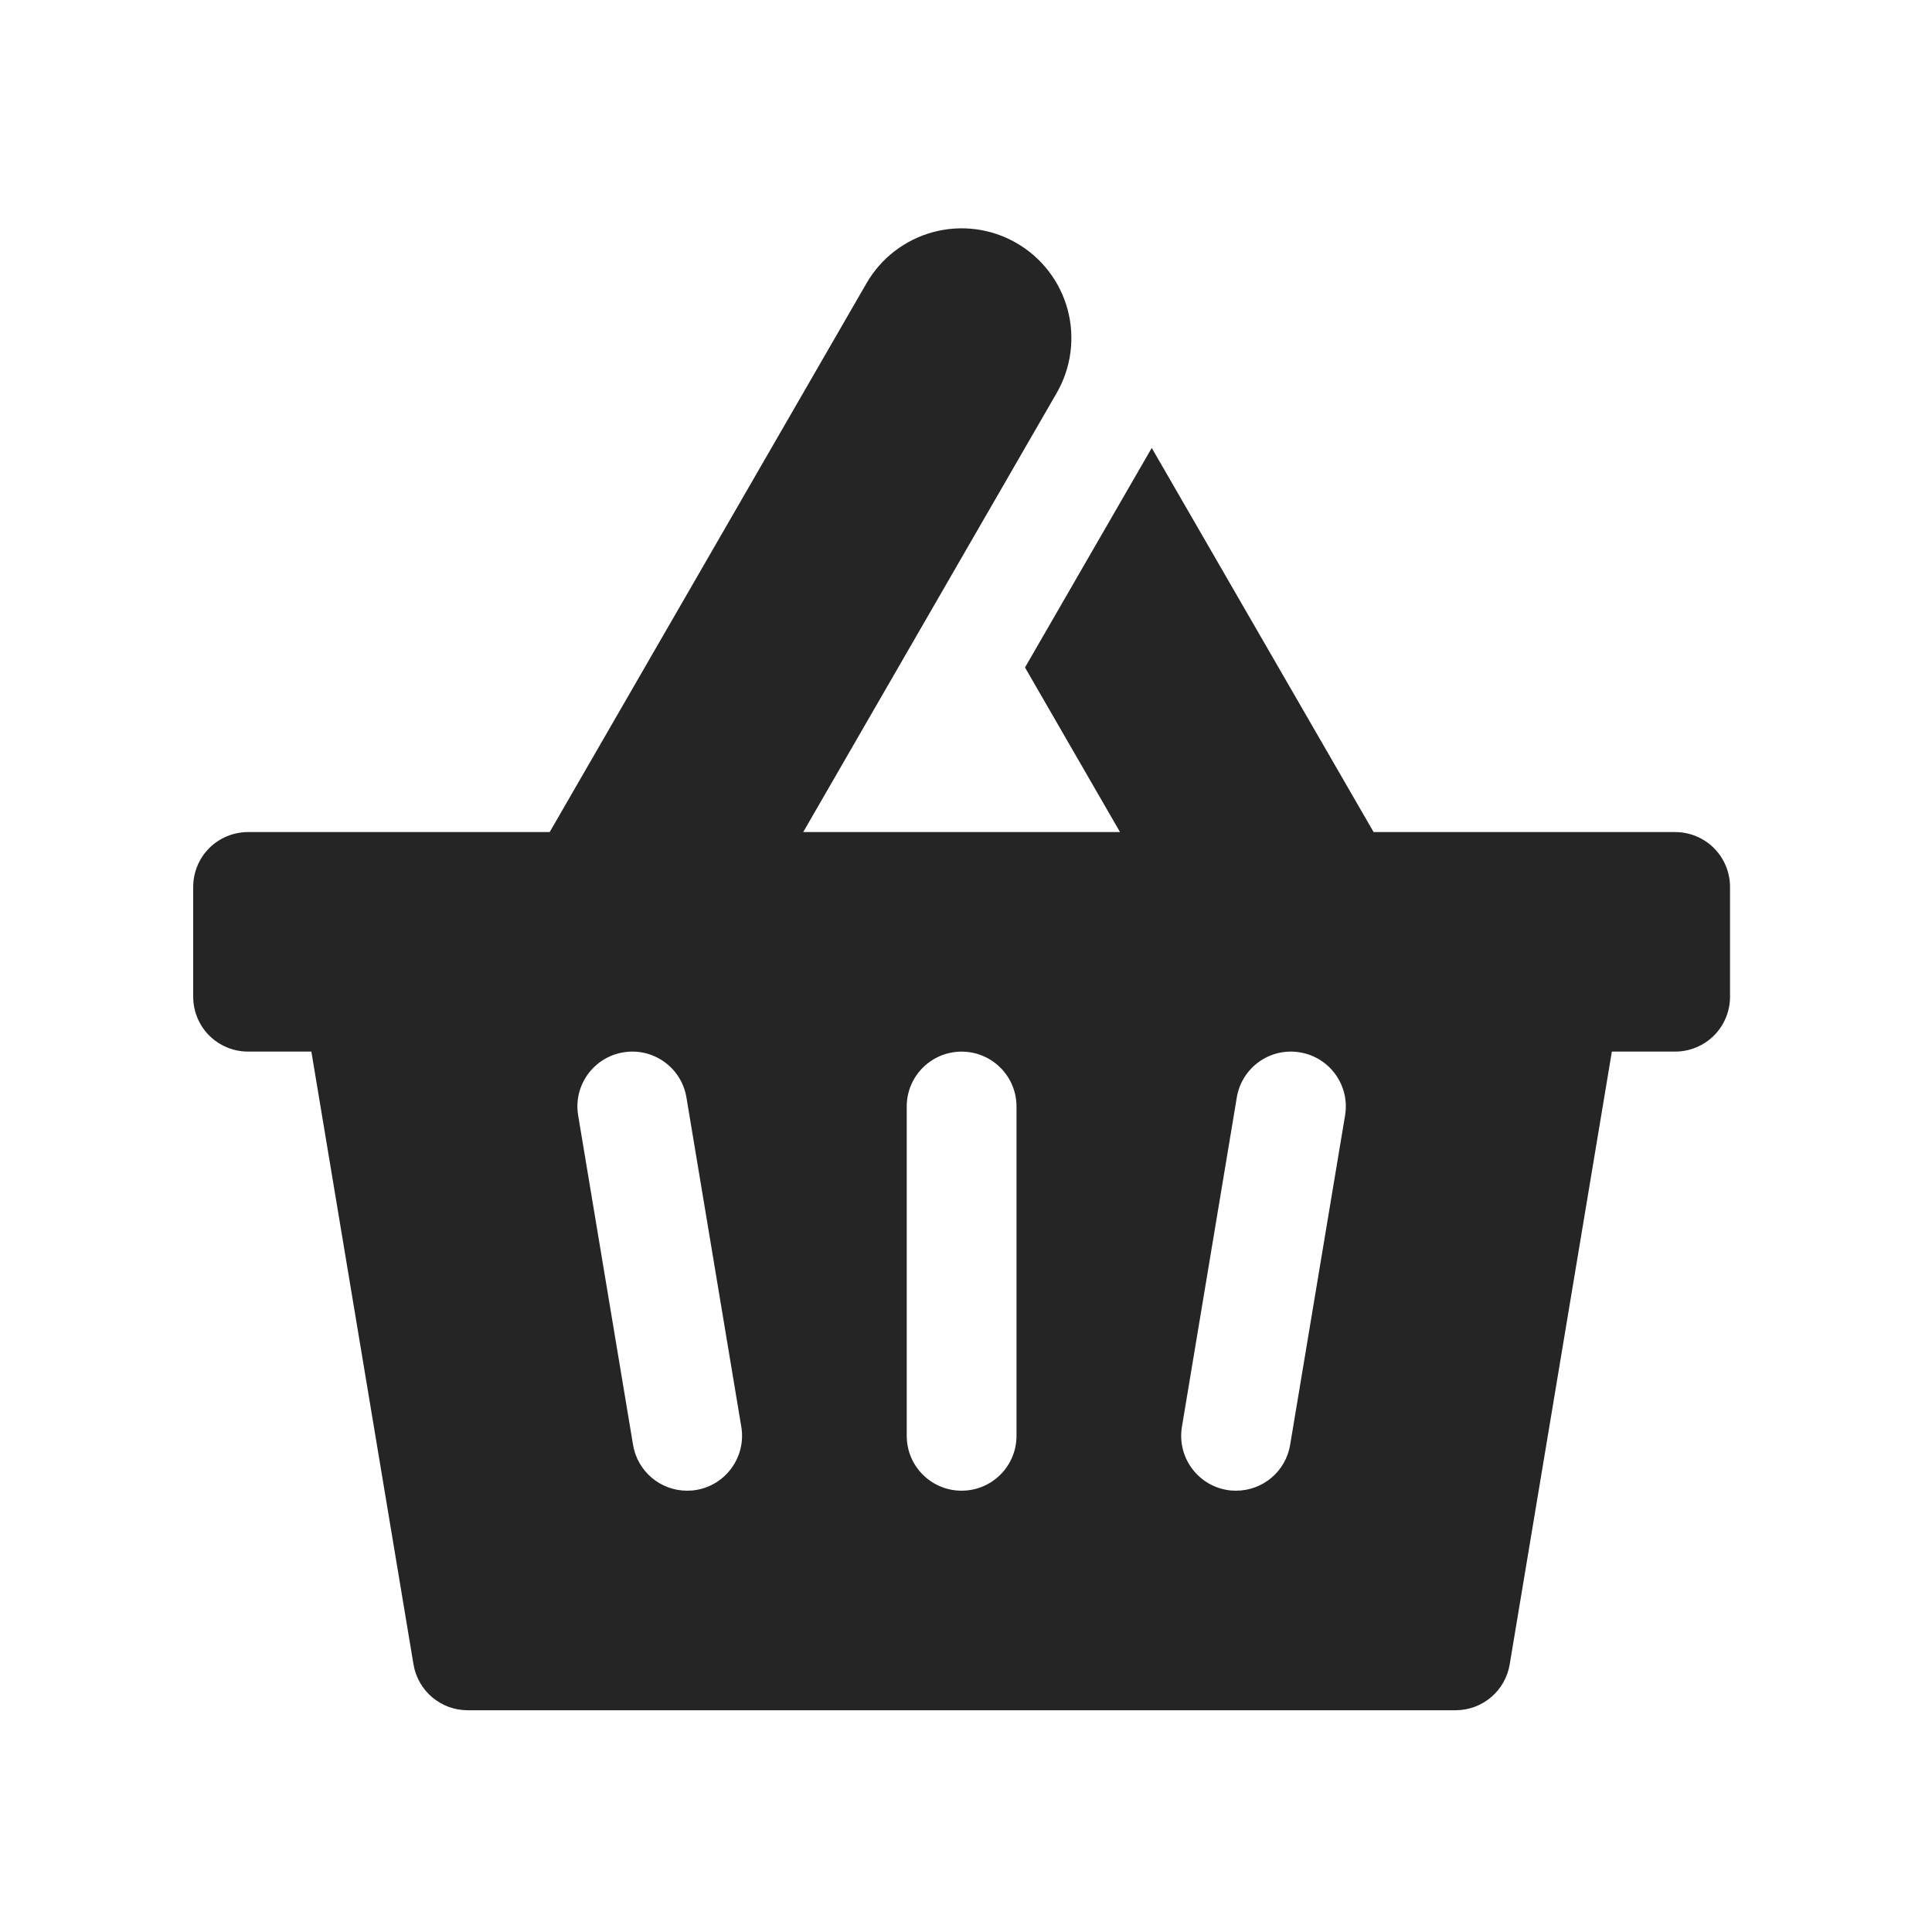
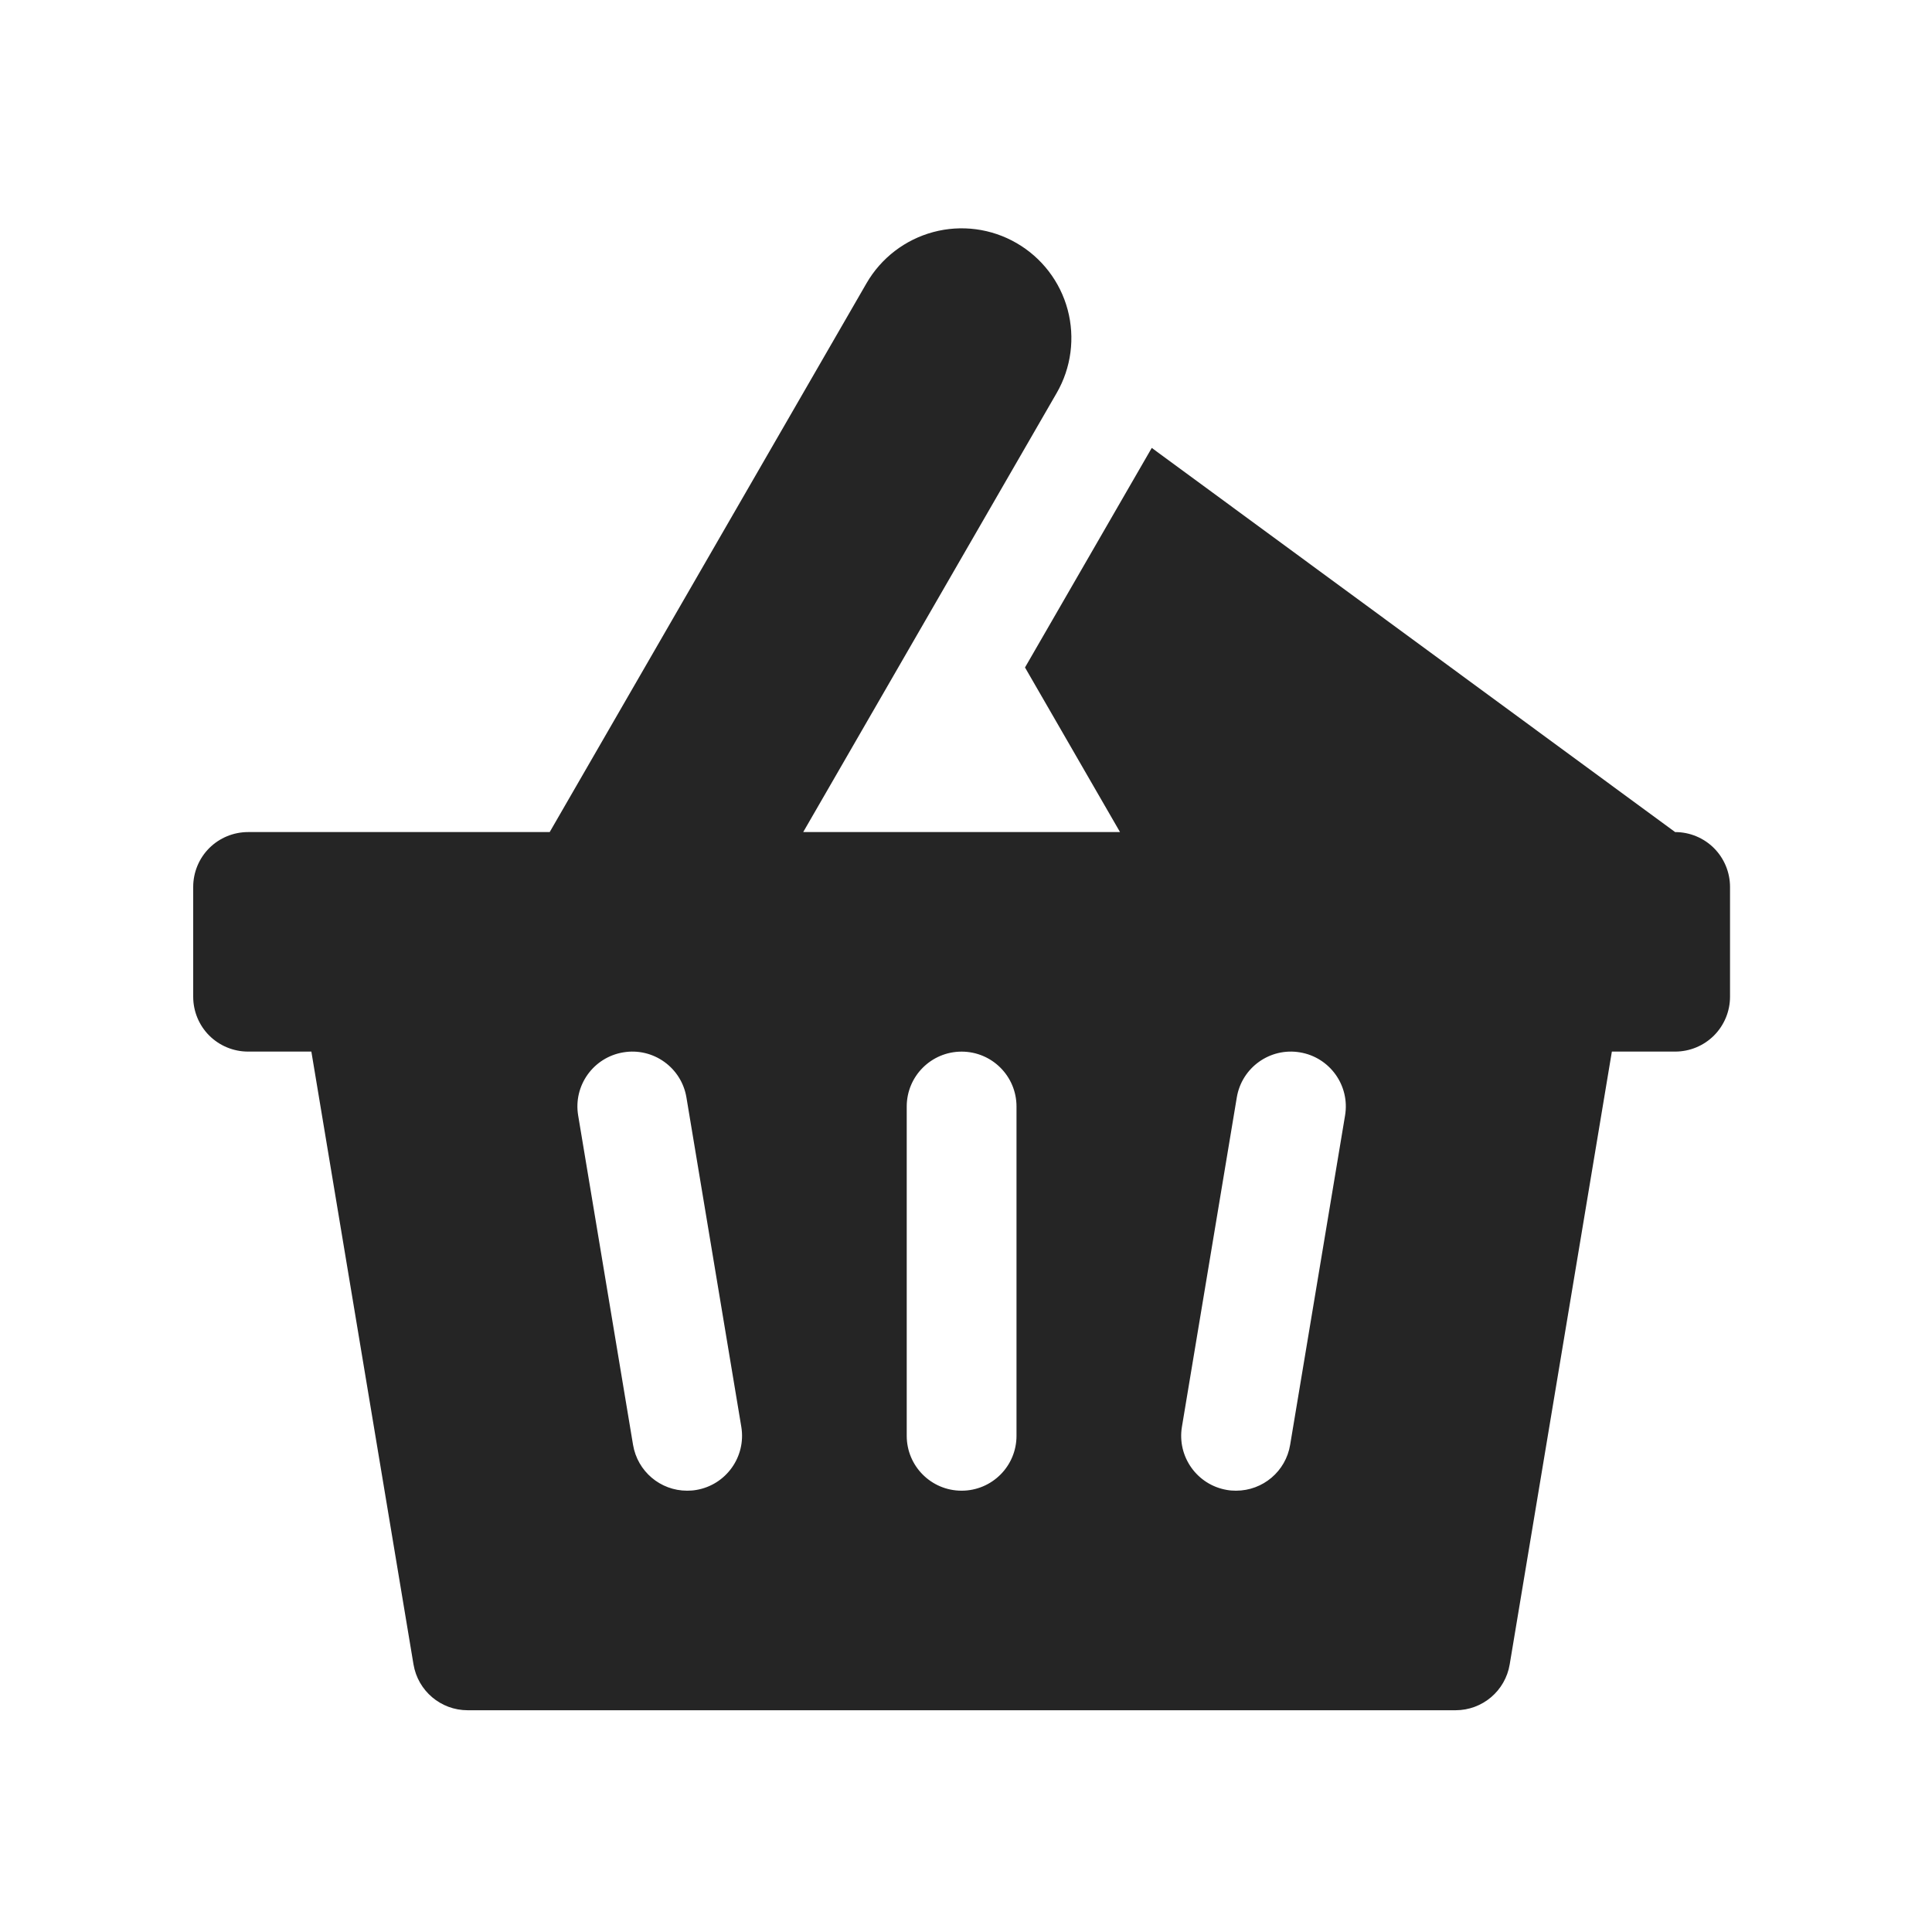
<svg xmlns="http://www.w3.org/2000/svg" width="50" height="50" viewBox="0 0 50 50" fill="none">
-   <path d="M43.352 21.534H35.549L29.806 11.591L29.805 11.596L26.527 17.274L28.986 21.534H20.787L27.346 10.172C27.724 9.518 27.825 8.743 27.631 8.015C27.436 7.287 26.96 6.667 26.307 6.29C25.653 5.912 24.879 5.811 24.151 6.006C23.423 6.202 22.802 6.678 22.425 7.331L14.226 21.534H6.42C6.044 21.534 5.682 21.683 5.415 21.949C5.149 22.215 5 22.578 5 22.954V25.795C5 26.172 5.149 26.534 5.415 26.8C5.682 27.066 6.044 27.215 6.42 27.215H8.058L10.701 43.073C10.815 43.759 11.408 44.261 12.102 44.261H37.67C38.365 44.261 38.958 43.759 39.071 43.073L41.715 27.215H43.352C43.729 27.215 44.091 27.066 44.357 26.8C44.623 26.534 44.773 26.172 44.773 25.795V22.954C44.773 22.578 44.623 22.215 44.357 21.949C44.091 21.683 43.729 21.534 43.352 21.534ZM18.019 38.56C17.94 38.574 17.862 38.579 17.782 38.579C17.088 38.579 16.497 38.077 16.383 37.391L14.963 28.869C14.833 28.095 15.357 27.363 16.131 27.235C16.905 27.105 17.637 27.629 17.765 28.403L19.185 36.926C19.313 37.699 18.791 38.43 18.019 38.56ZM26.307 37.159C26.307 37.944 25.671 38.579 24.886 38.579C24.102 38.579 23.466 37.944 23.466 37.159V28.636C23.466 27.851 24.102 27.216 24.886 27.216C25.671 27.216 26.307 27.851 26.307 28.636V37.159ZM33.389 37.391C33.276 38.077 32.685 38.578 31.99 38.579C31.91 38.579 31.832 38.574 31.754 38.56C30.982 38.43 30.46 37.699 30.588 36.926L32.008 28.403C32.136 27.629 32.867 27.105 33.642 27.235C34.416 27.363 34.94 28.095 34.81 28.869L33.389 37.391Z" fill="#252525" />
+   <path d="M43.352 21.534L29.806 11.591L29.805 11.596L26.527 17.274L28.986 21.534H20.787L27.346 10.172C27.724 9.518 27.825 8.743 27.631 8.015C27.436 7.287 26.96 6.667 26.307 6.29C25.653 5.912 24.879 5.811 24.151 6.006C23.423 6.202 22.802 6.678 22.425 7.331L14.226 21.534H6.42C6.044 21.534 5.682 21.683 5.415 21.949C5.149 22.215 5 22.578 5 22.954V25.795C5 26.172 5.149 26.534 5.415 26.8C5.682 27.066 6.044 27.215 6.42 27.215H8.058L10.701 43.073C10.815 43.759 11.408 44.261 12.102 44.261H37.67C38.365 44.261 38.958 43.759 39.071 43.073L41.715 27.215H43.352C43.729 27.215 44.091 27.066 44.357 26.8C44.623 26.534 44.773 26.172 44.773 25.795V22.954C44.773 22.578 44.623 22.215 44.357 21.949C44.091 21.683 43.729 21.534 43.352 21.534ZM18.019 38.56C17.94 38.574 17.862 38.579 17.782 38.579C17.088 38.579 16.497 38.077 16.383 37.391L14.963 28.869C14.833 28.095 15.357 27.363 16.131 27.235C16.905 27.105 17.637 27.629 17.765 28.403L19.185 36.926C19.313 37.699 18.791 38.43 18.019 38.56ZM26.307 37.159C26.307 37.944 25.671 38.579 24.886 38.579C24.102 38.579 23.466 37.944 23.466 37.159V28.636C23.466 27.851 24.102 27.216 24.886 27.216C25.671 27.216 26.307 27.851 26.307 28.636V37.159ZM33.389 37.391C33.276 38.077 32.685 38.578 31.99 38.579C31.91 38.579 31.832 38.574 31.754 38.56C30.982 38.43 30.46 37.699 30.588 36.926L32.008 28.403C32.136 27.629 32.867 27.105 33.642 27.235C34.416 27.363 34.94 28.095 34.81 28.869L33.389 37.391Z" fill="#252525" />
</svg>